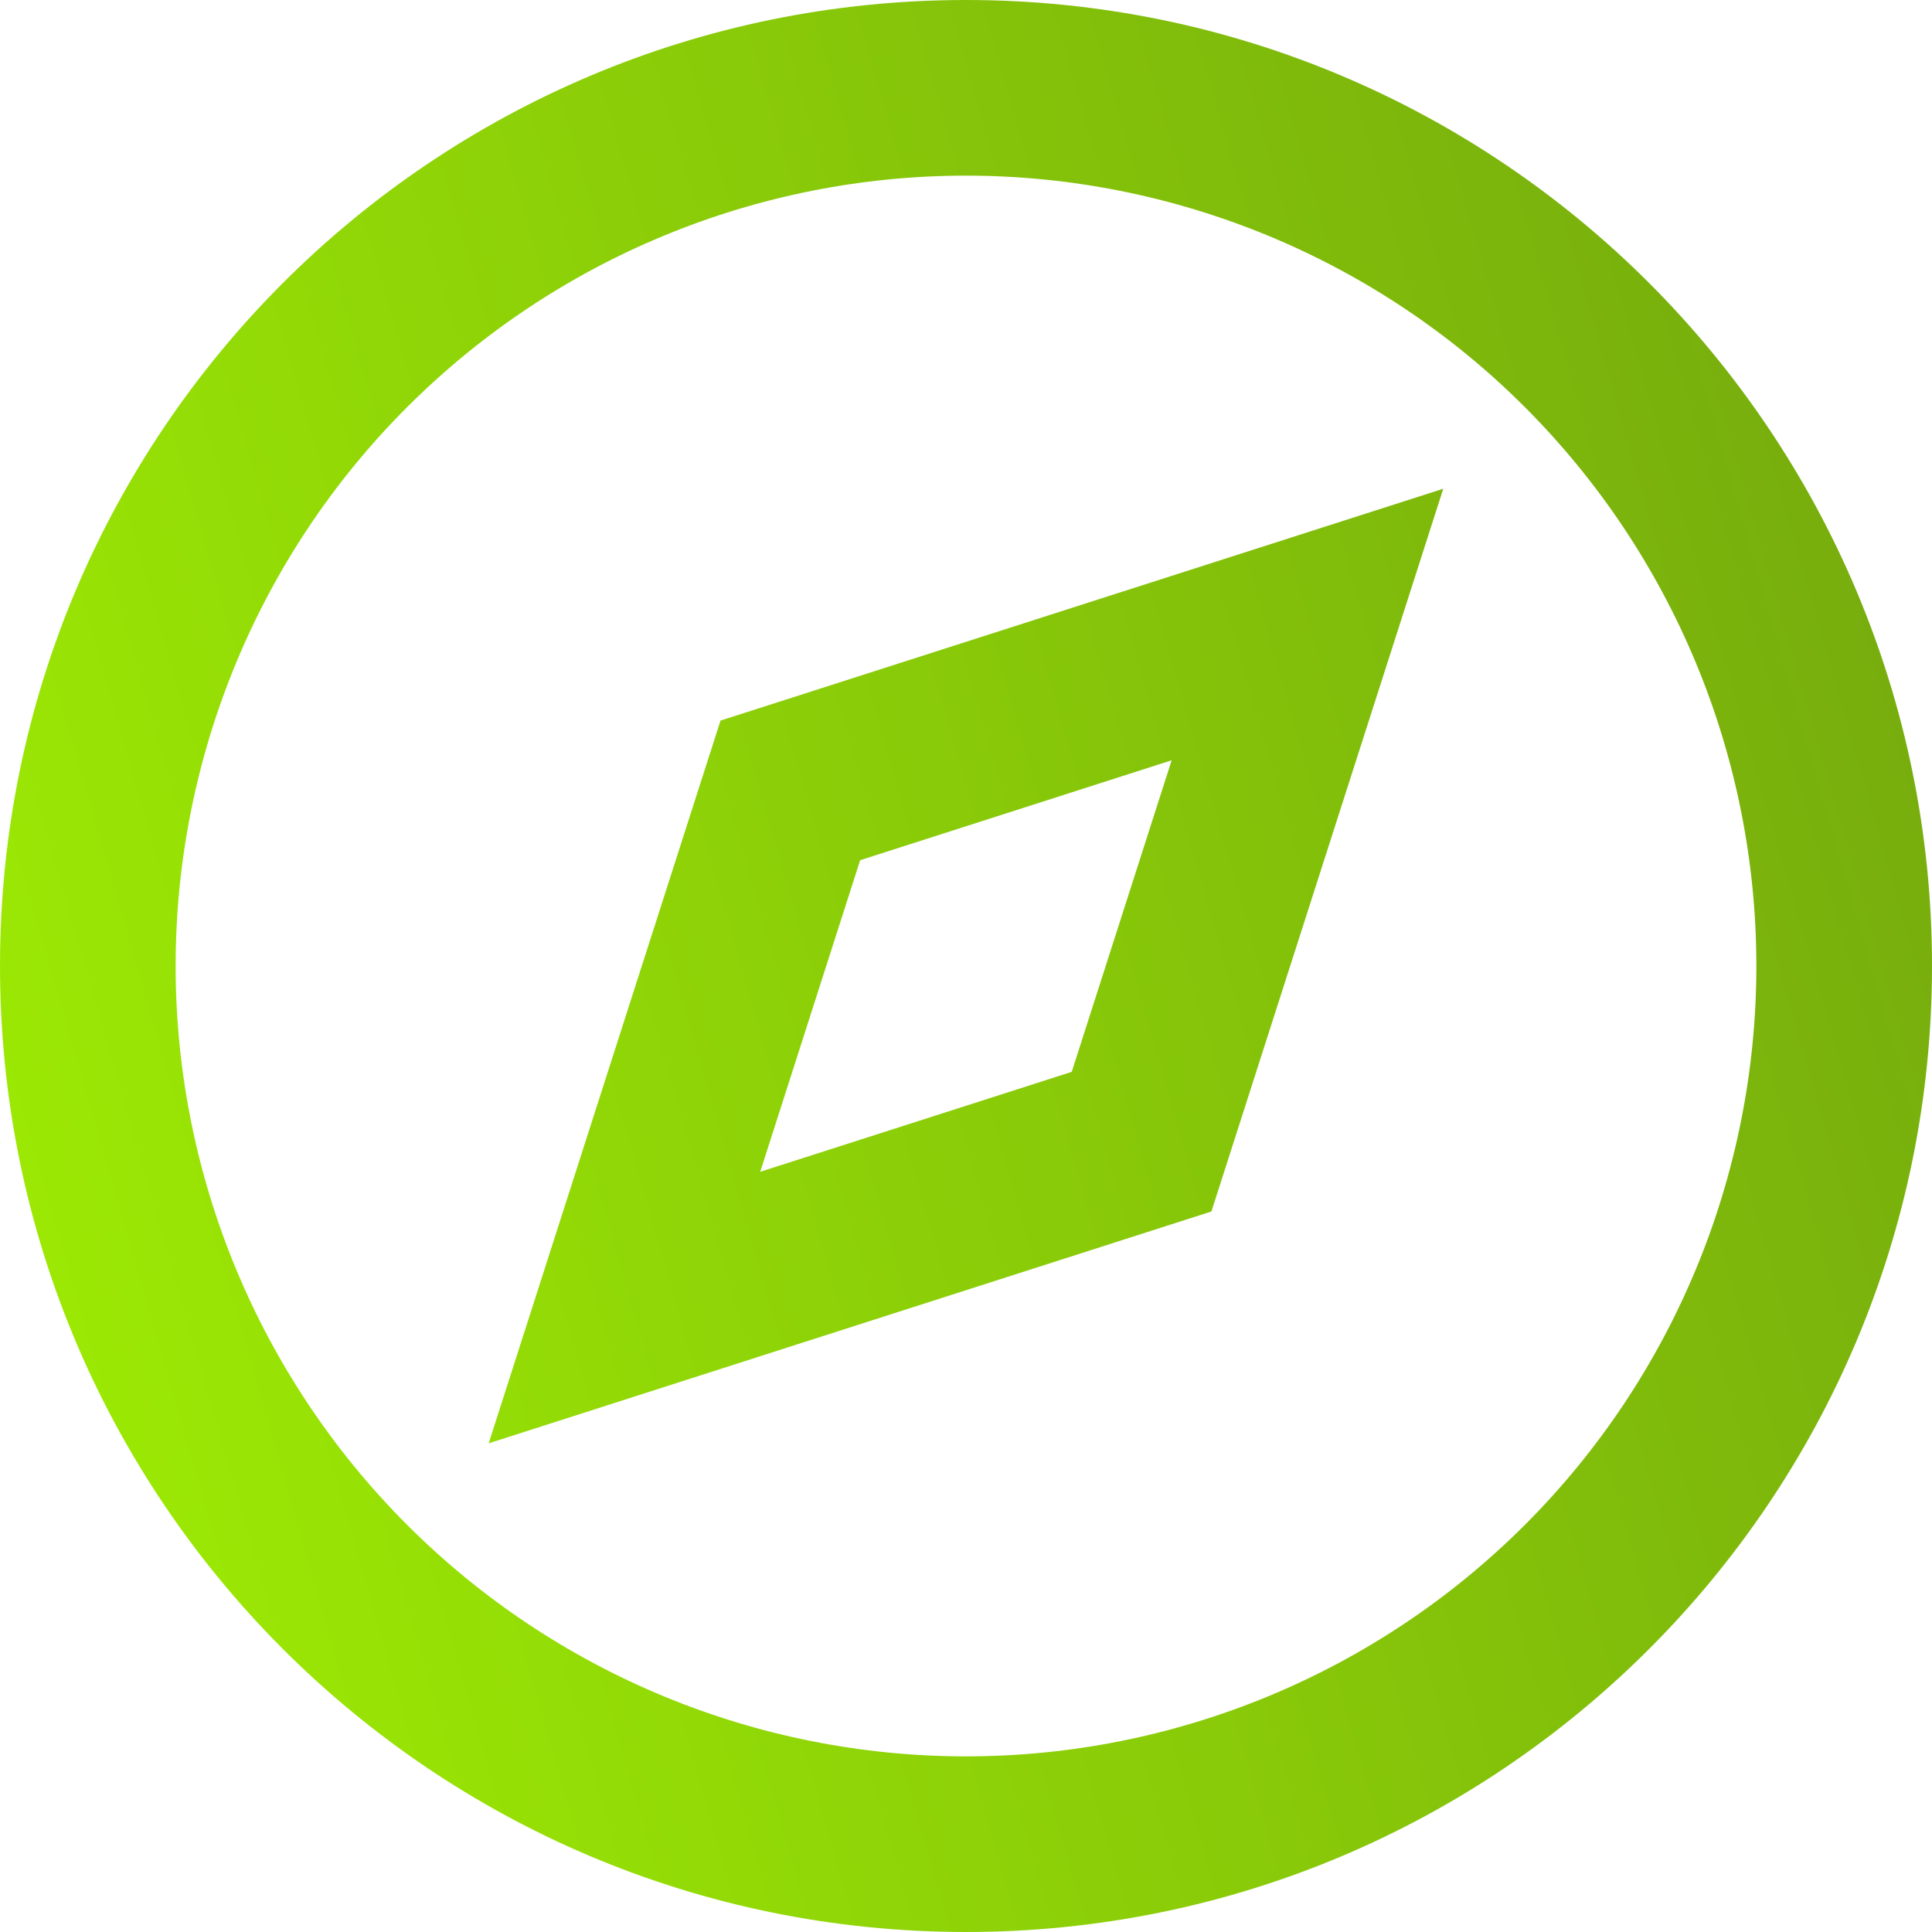
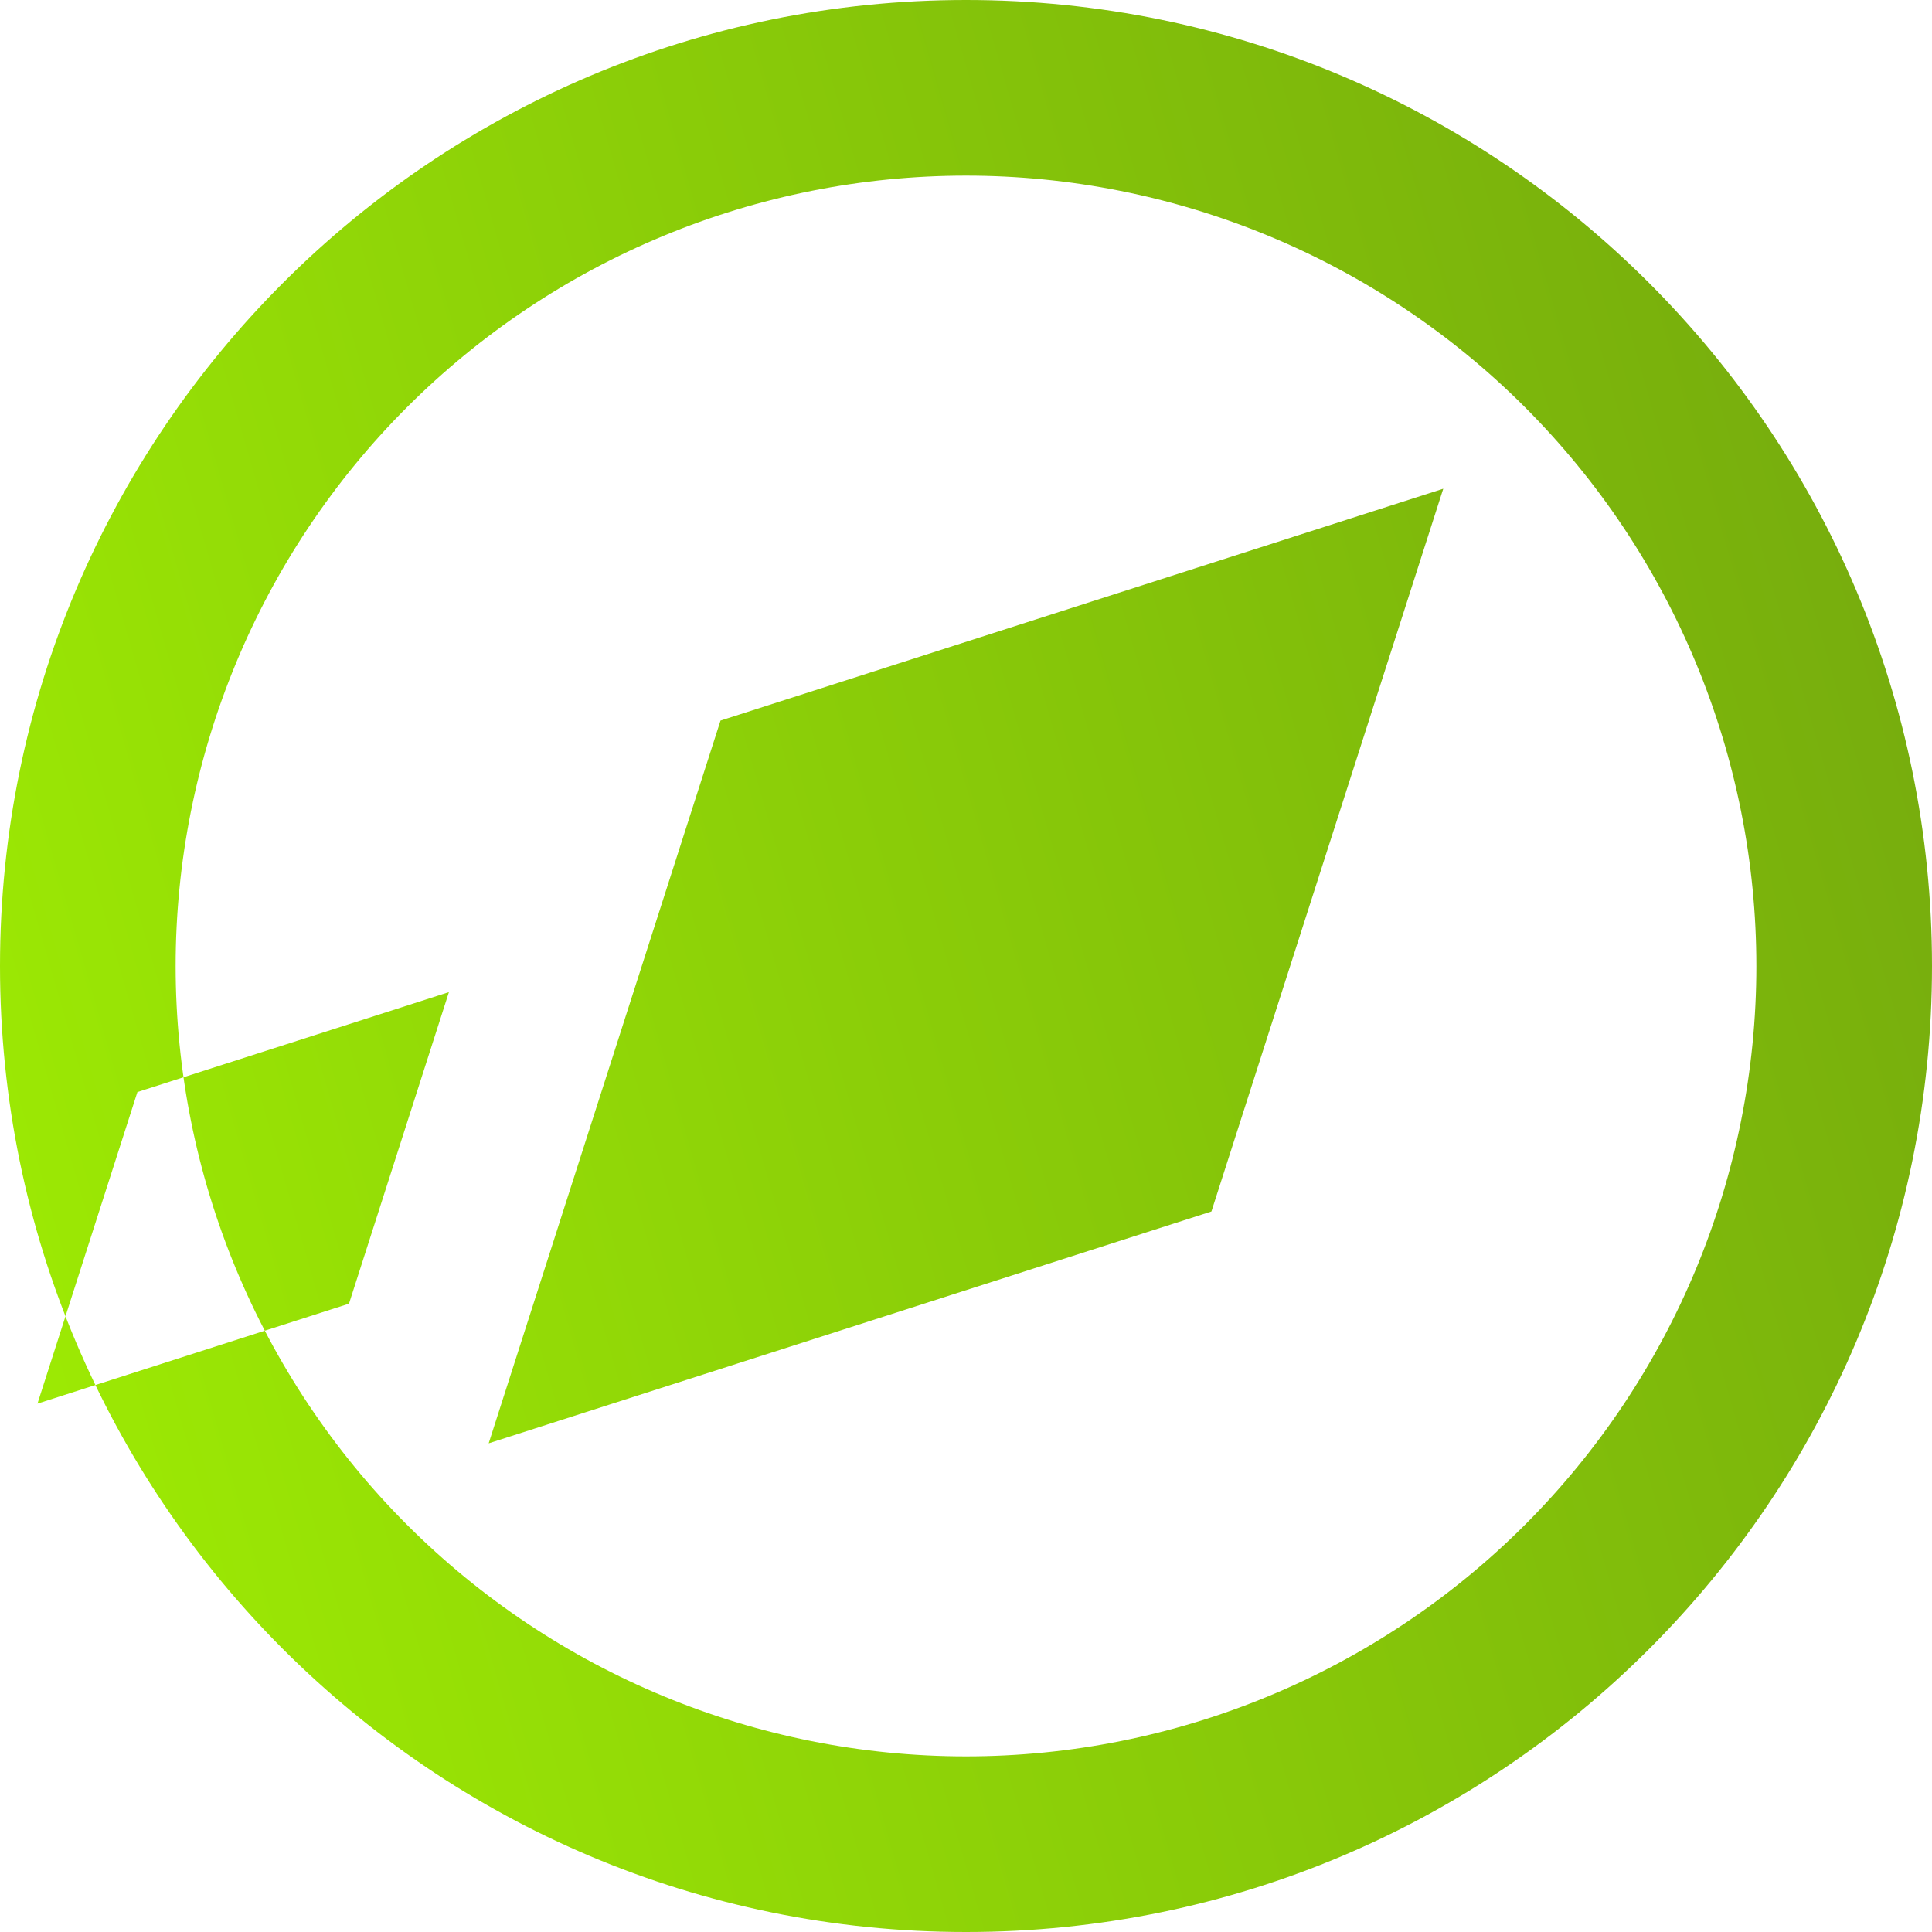
<svg xmlns="http://www.w3.org/2000/svg" fill="none" height="33" viewBox="0 0 33 33" width="33">
  <linearGradient id="a" gradientUnits="userSpaceOnUse" x1="33" x2="-6.248" y1="-0" y2="11.3">
    <stop offset="0" stop-color="#73a70e" />
    <stop offset="1" stop-color="#a0ef03" />
  </linearGradient>
-   <path d="m30 16.5c0-1.773-.349-3.528-1.028-5.166-.678-1.638-1.673-3.126-2.926-4.38s-2.742-2.248-4.38-2.926c-1.638-.678-3.393-1.028-5.166-1.028s-3.528.349-5.166 1.028c-1.638.678-3.126 1.673-4.38 2.926s-2.248 2.742-2.926 4.38c-.678 1.638-1.028 3.393-1.028 5.166 0 3.58 1.422 7.014 3.954 9.546 2.532 2.532 5.966 3.954 9.546 3.954s7.014-1.422 9.546-3.954c2.532-2.532 3.954-5.965 3.954-9.546zm-13.5-16.5c9.113 0 16.5 7.388 16.5 16.5s-7.388 16.5-16.5 16.5-16.5-7.388-16.5-16.5 7.388-16.5 16.5-16.5zm8.152 8.348-3.96 12.345-12.345 3.96 3.96-12.345zm-9.96 6.345-1.707 5.322 5.321-1.707 1.707-5.322z" fill="url(#a)" />
+   <path d="m30 16.5c0-1.773-.349-3.528-1.028-5.166-.678-1.638-1.673-3.126-2.926-4.38s-2.742-2.248-4.38-2.926c-1.638-.678-3.393-1.028-5.166-1.028s-3.528.349-5.166 1.028c-1.638.678-3.126 1.673-4.38 2.926s-2.248 2.742-2.926 4.38c-.678 1.638-1.028 3.393-1.028 5.166 0 3.58 1.422 7.014 3.954 9.546 2.532 2.532 5.966 3.954 9.546 3.954s7.014-1.422 9.546-3.954c2.532-2.532 3.954-5.965 3.954-9.546zm-13.5-16.5c9.113 0 16.5 7.388 16.5 16.5s-7.388 16.5-16.5 16.5-16.5-7.388-16.5-16.5 7.388-16.5 16.5-16.5zm8.152 8.348-3.96 12.345-12.345 3.96 3.96-12.345m-9.96 6.345-1.707 5.322 5.321-1.707 1.707-5.322z" fill="url(#a)" />
</svg>